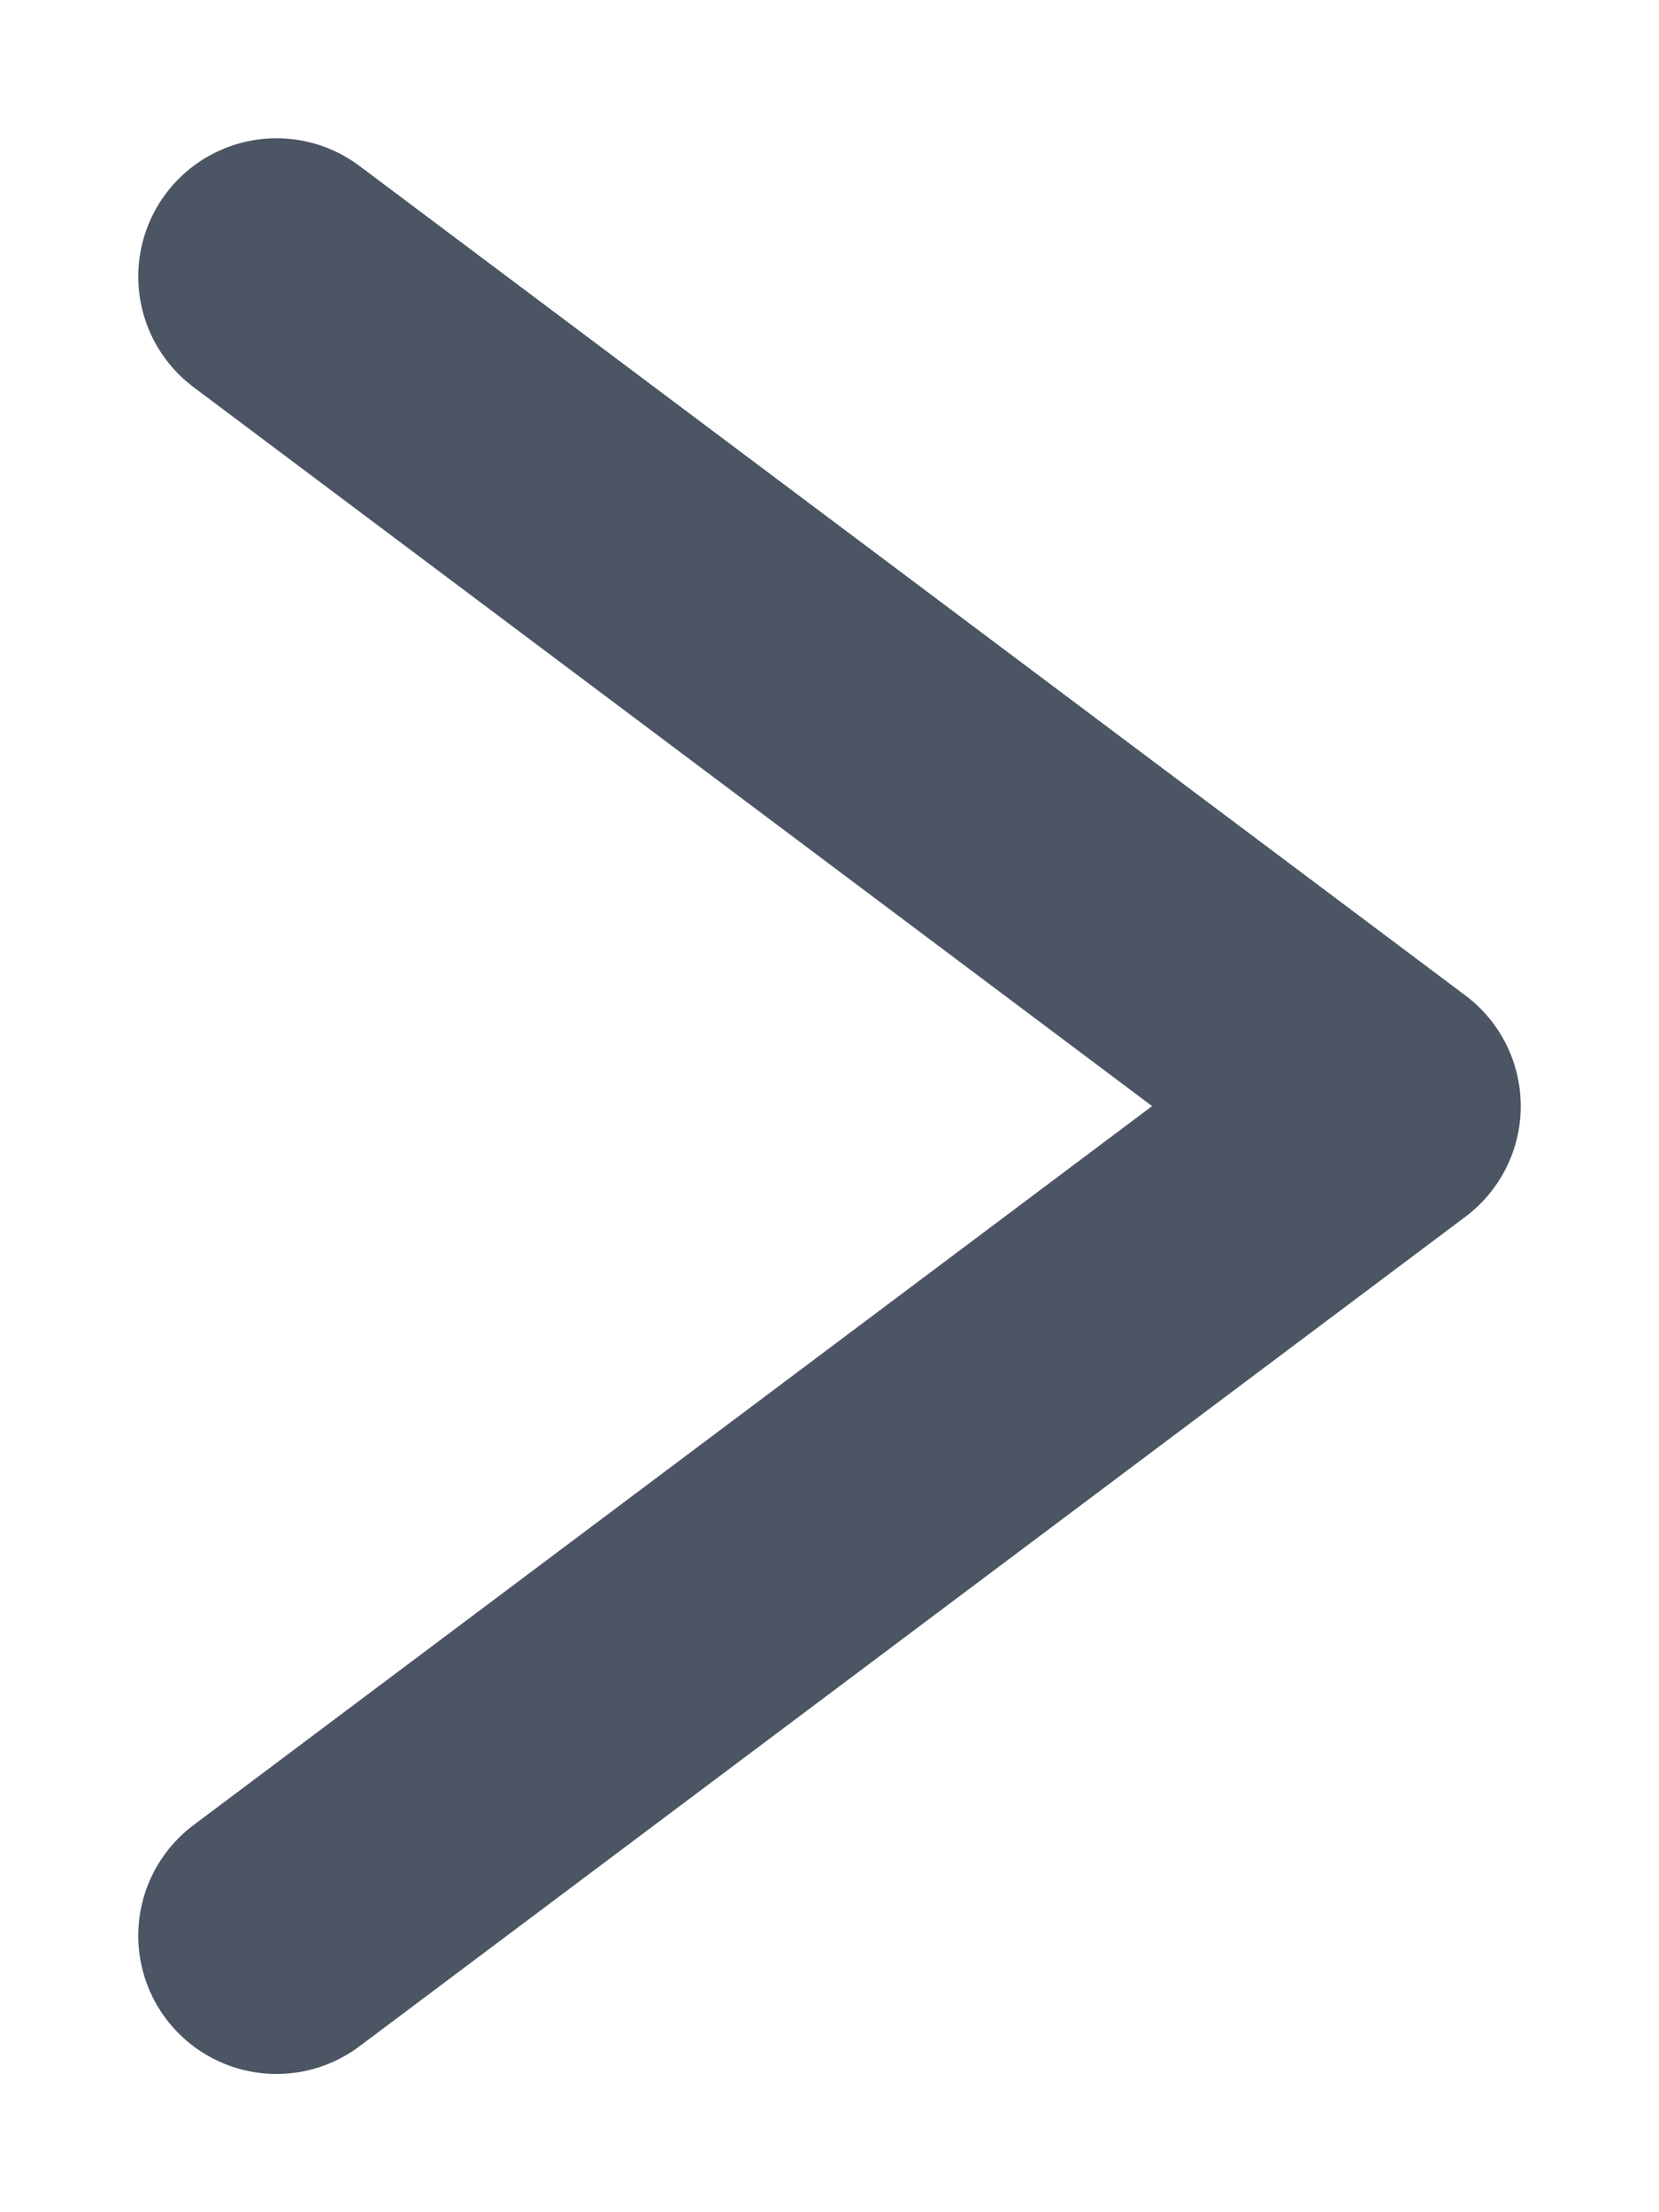
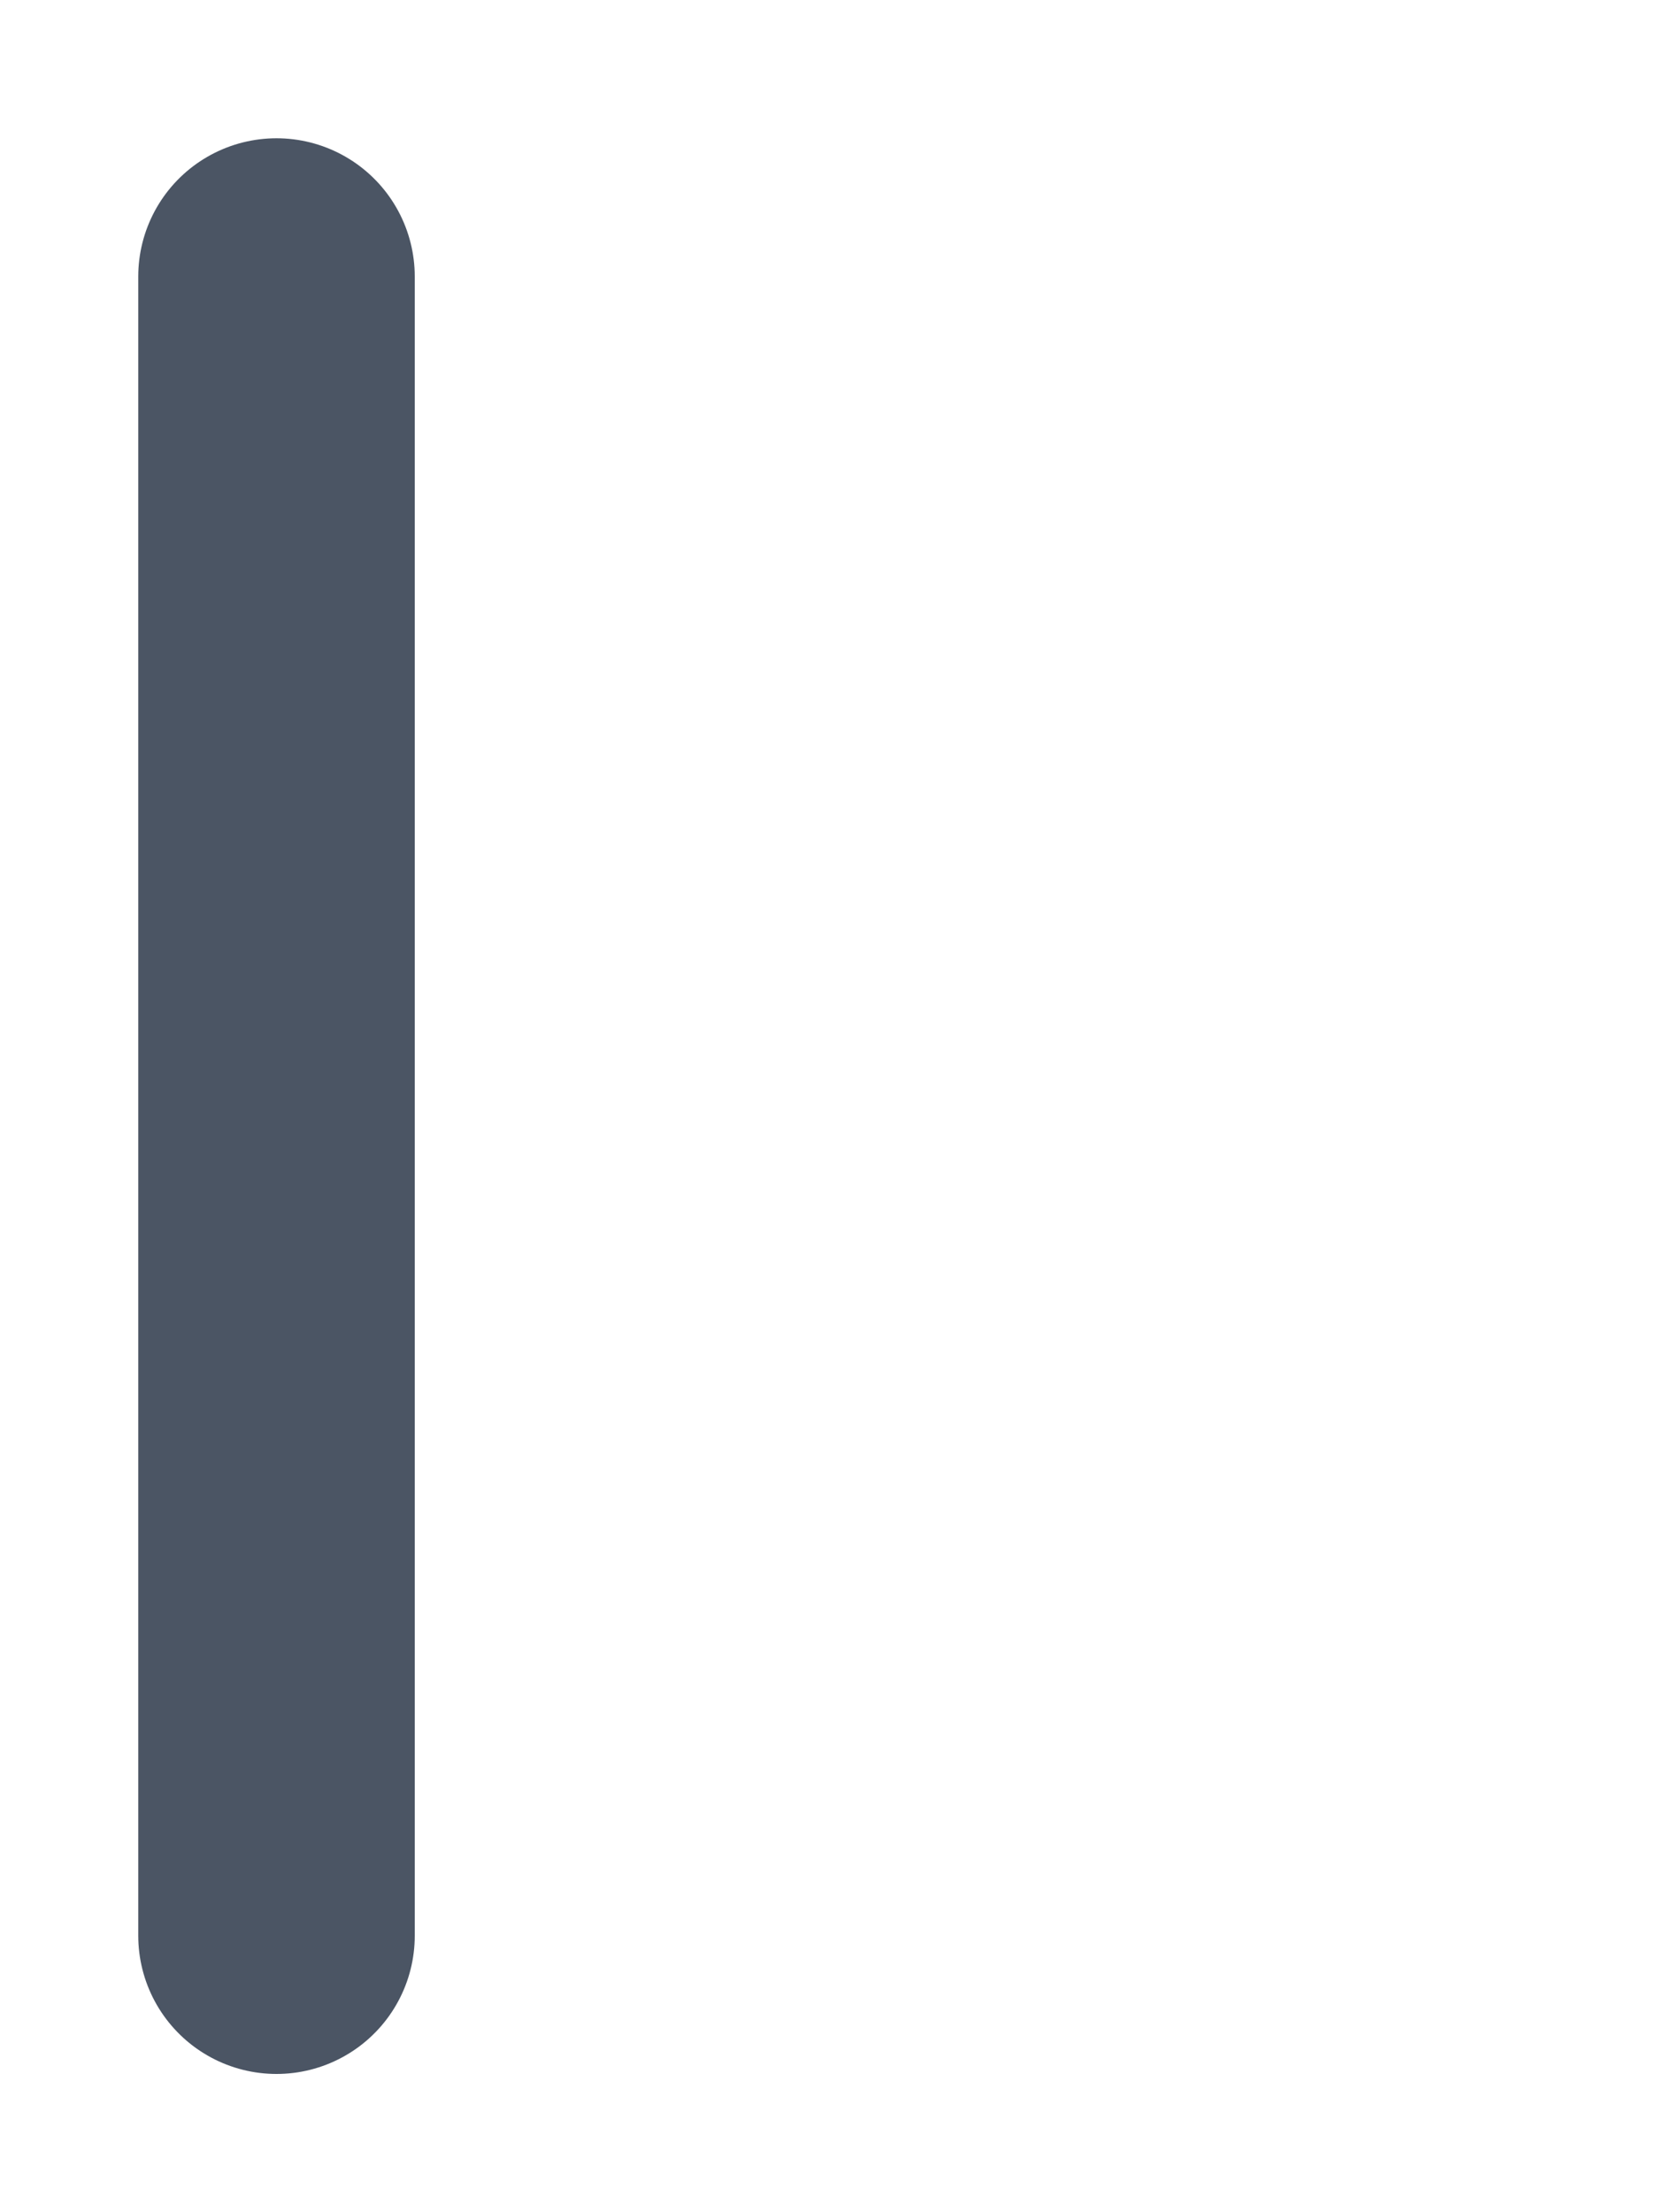
<svg xmlns="http://www.w3.org/2000/svg" width="24" height="32" viewBox="0 0 24 32" fill="none">
-   <path d="M4 4L20 16L4 28" stroke="#4B5564" stroke-width="4" stroke-linecap="round" stroke-linejoin="round" />
+   <path d="M4 4L4 28" stroke="#4B5564" stroke-width="4" stroke-linecap="round" stroke-linejoin="round" />
</svg>